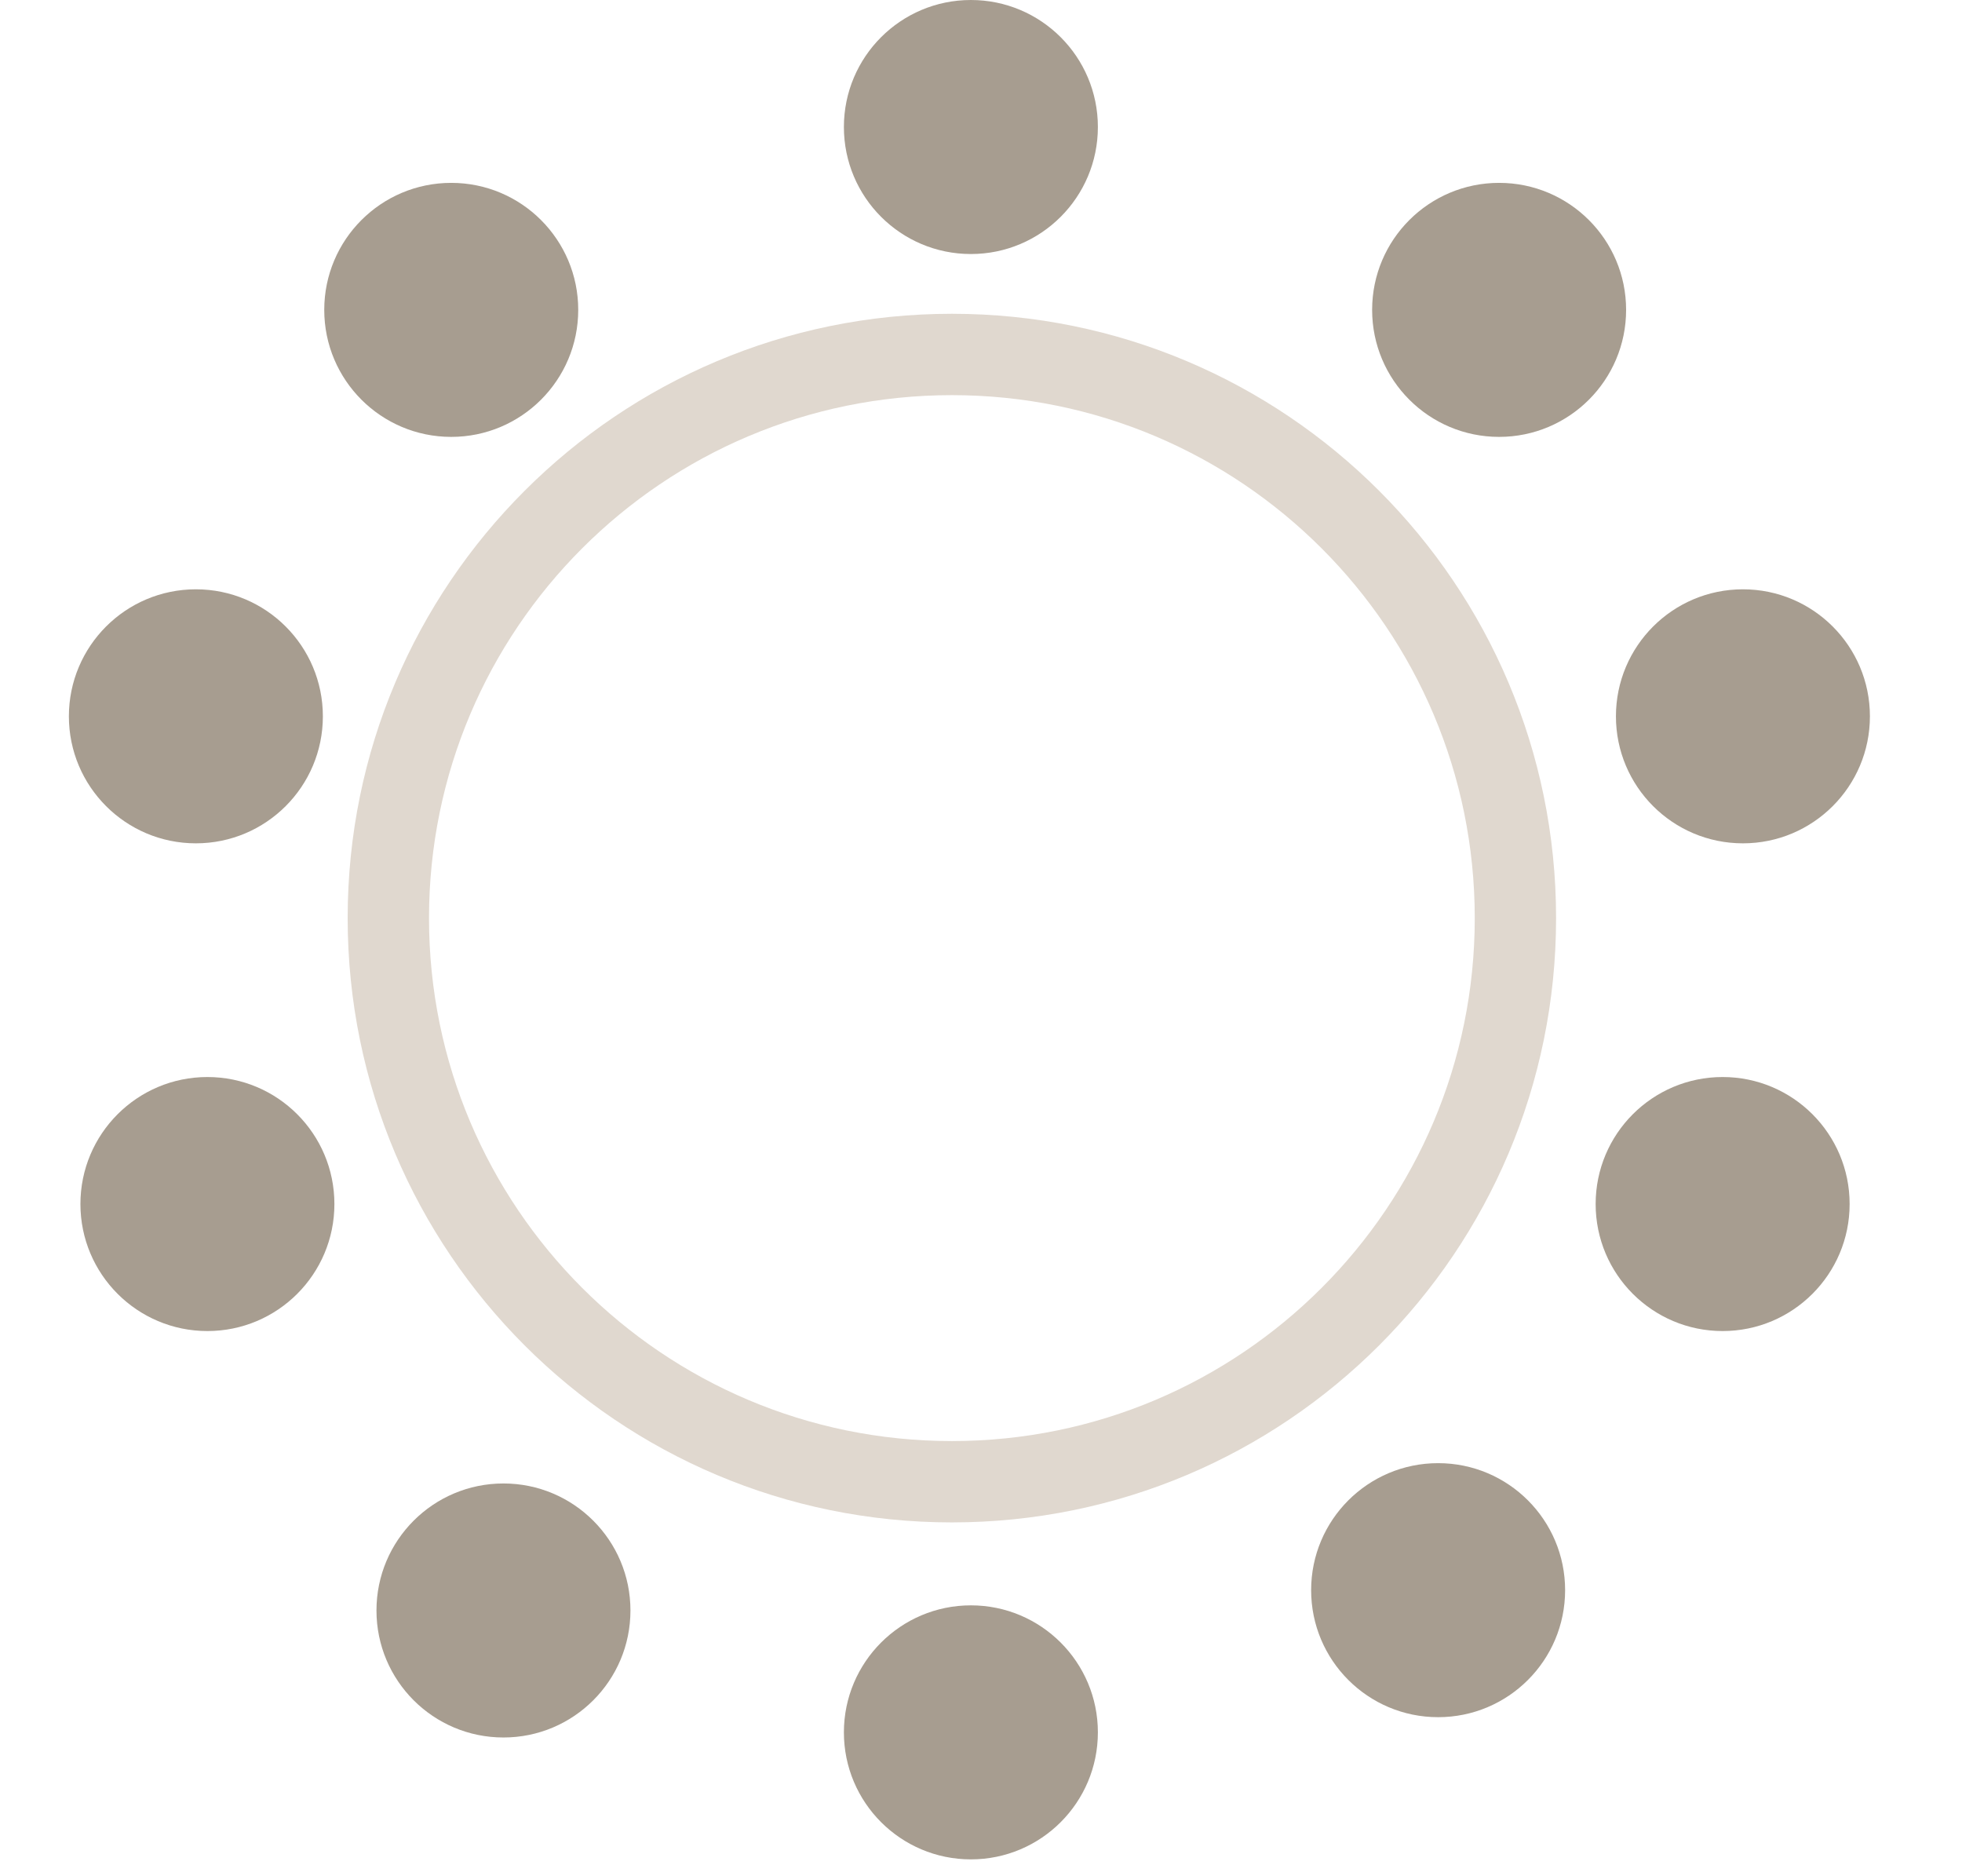
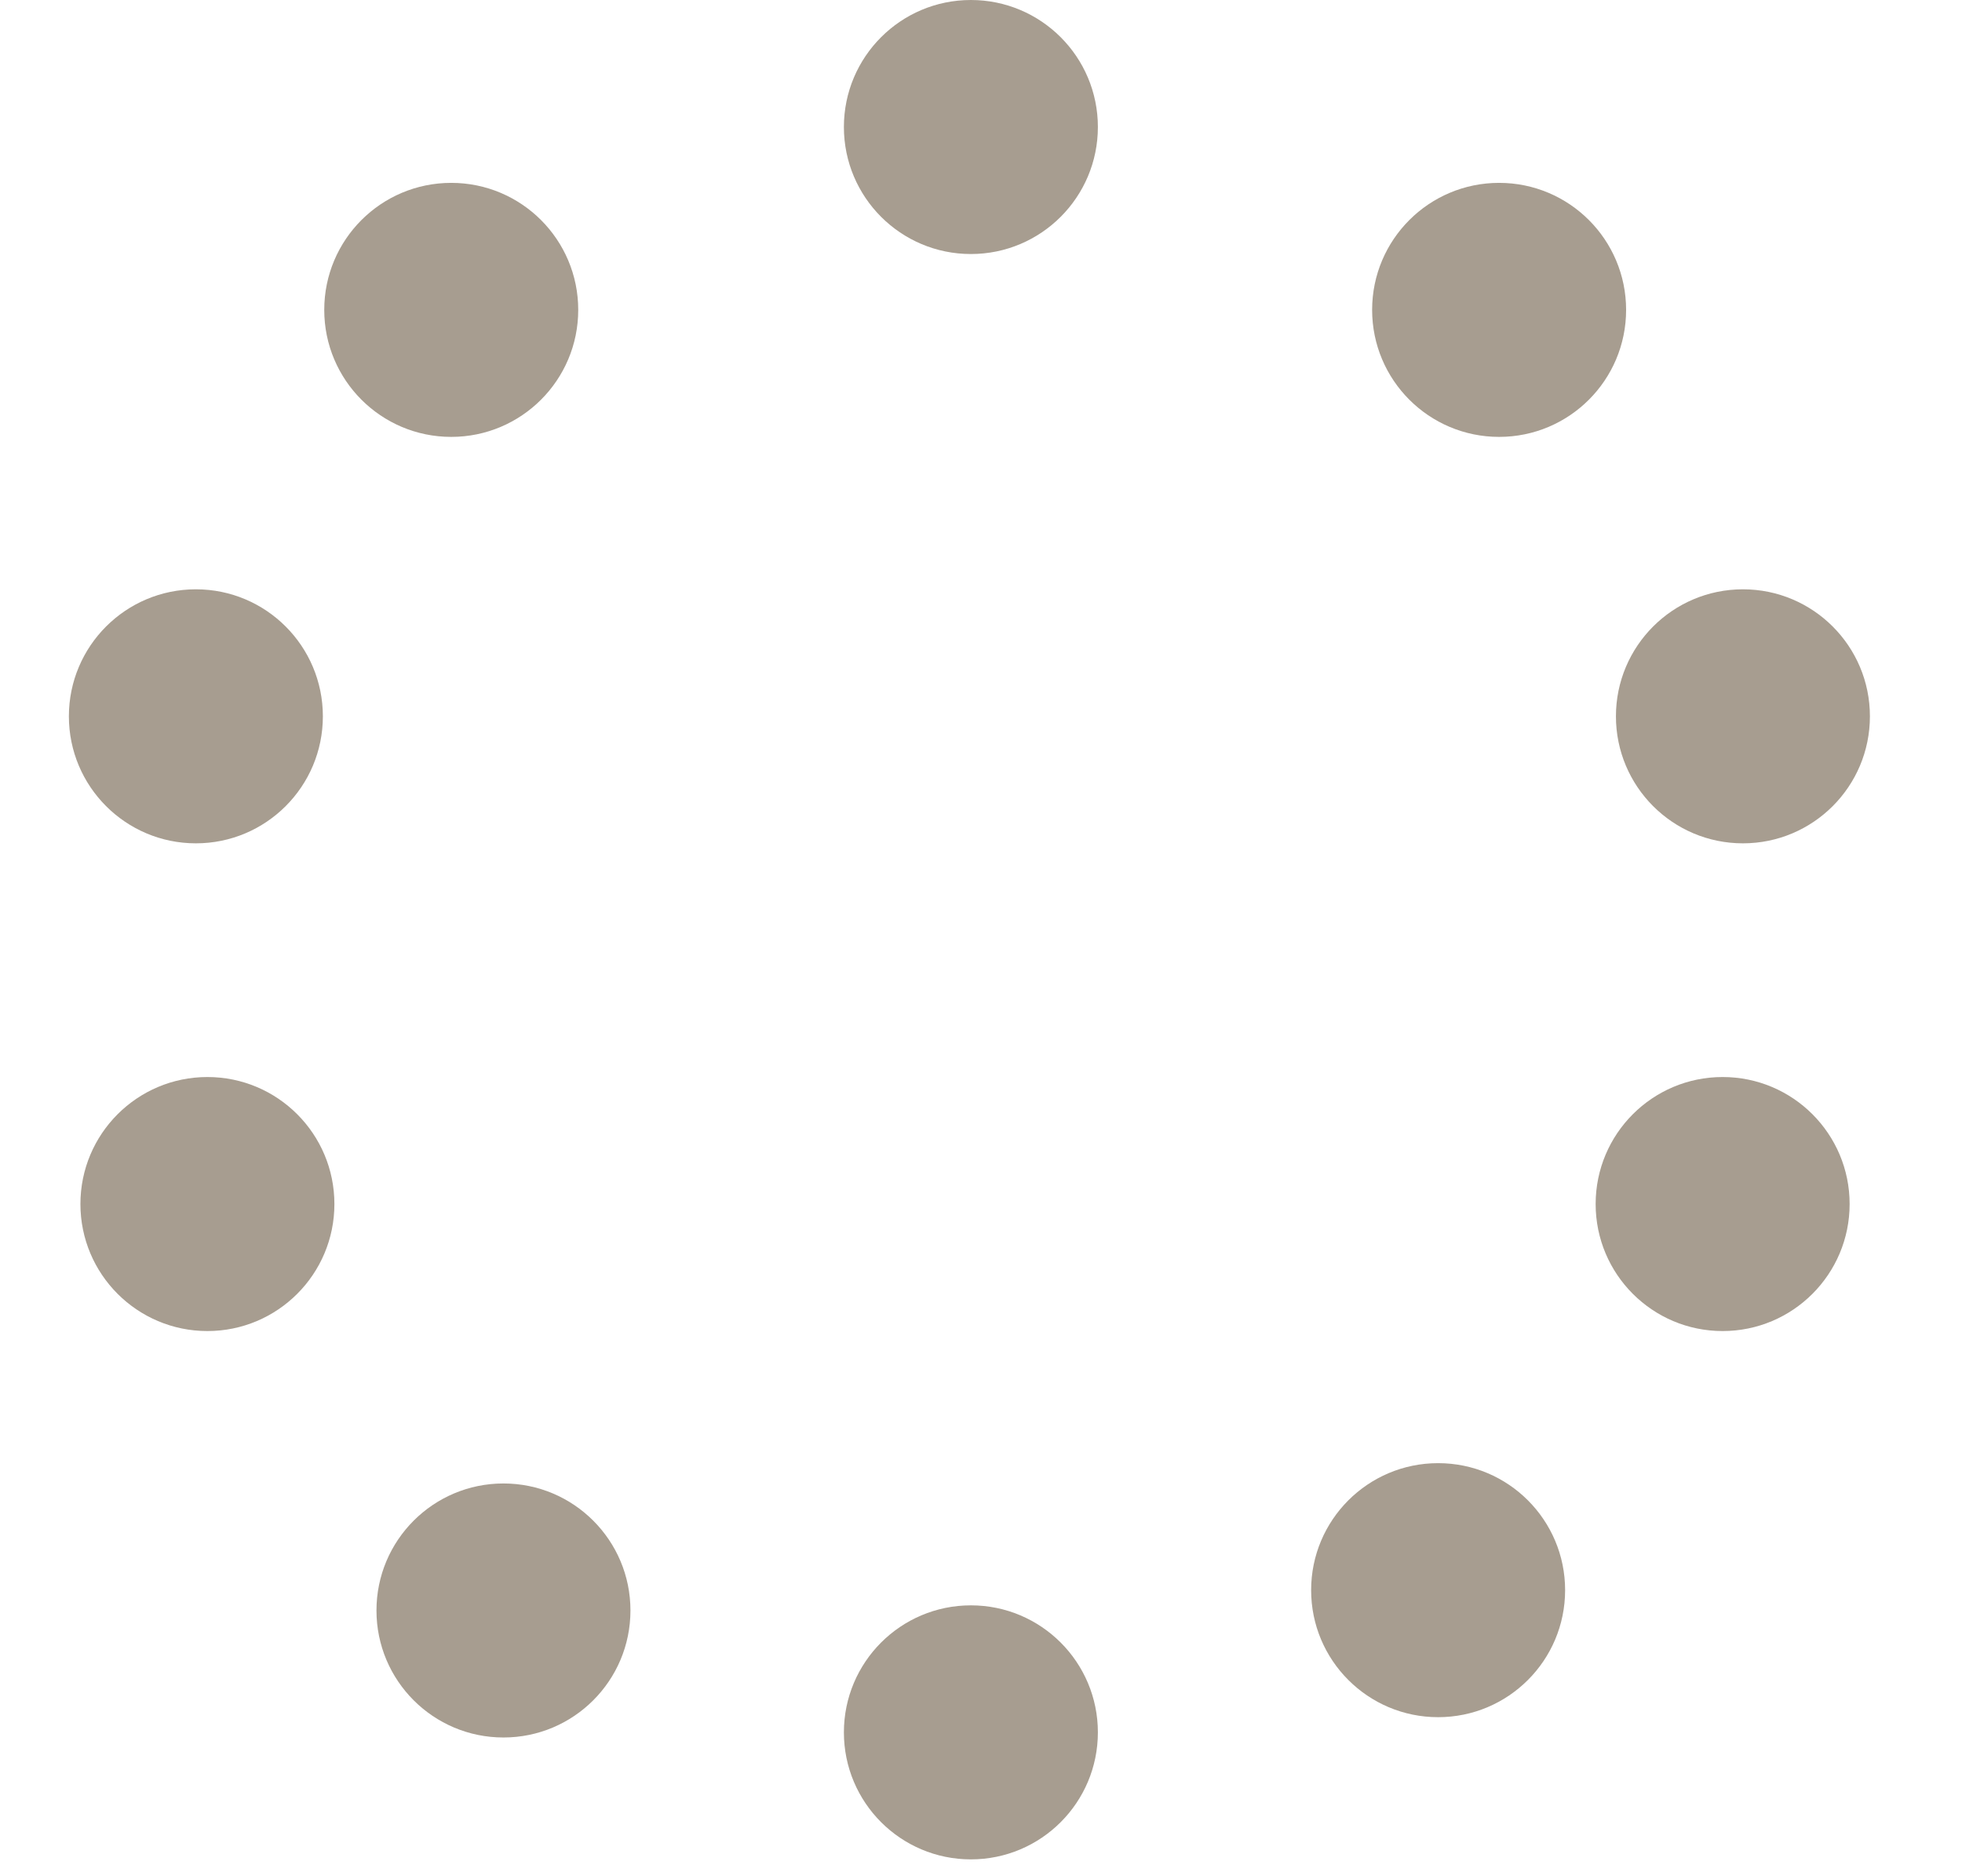
<svg xmlns="http://www.w3.org/2000/svg" width="91" height="87" viewBox="0 0 91 87" fill="none">
-   <path d="M44.149 14.551C59.626 14.551 72.173 27.098 72.173 42.575C72.173 58.052 59.626 70.598 44.149 70.599C28.672 70.599 16.125 58.052 16.125 42.575C16.125 27.098 28.672 14.551 44.149 14.551ZM44.15 18.324C30.757 18.324 19.898 29.182 19.898 42.576C19.899 55.97 30.757 66.827 44.15 66.827C57.544 66.827 68.401 55.969 68.401 42.576C68.401 29.183 57.544 18.325 44.15 18.324Z" fill="#E0D8CF" />
  <circle cx="79.898" cy="55.835" r="5.89" fill="#A79D90" />
  <circle cx="9.62" cy="55.835" r="5.89" fill="#A79D90" />
  <circle cx="66.702" cy="73.741" r="5.89" fill="#A79D90" />
  <circle cx="23.351" cy="74.683" r="5.89" fill="#A79D90" />
  <circle cx="20.929" cy="14.37" r="5.89" fill="#A79D90" />
  <circle cx="69.531" cy="14.37" r="5.89" fill="#A79D90" />
  <circle cx="45.031" cy="80.335" r="5.89" fill="#A79D90" />
  <circle cx="45.031" cy="5.89" r="5.89" fill="#A79D90" />
  <circle cx="80.839" cy="33.218" r="5.89" fill="#A79D90" />
  <circle cx="9.085" cy="33.218" r="5.89" fill="#A79D90" />
</svg>